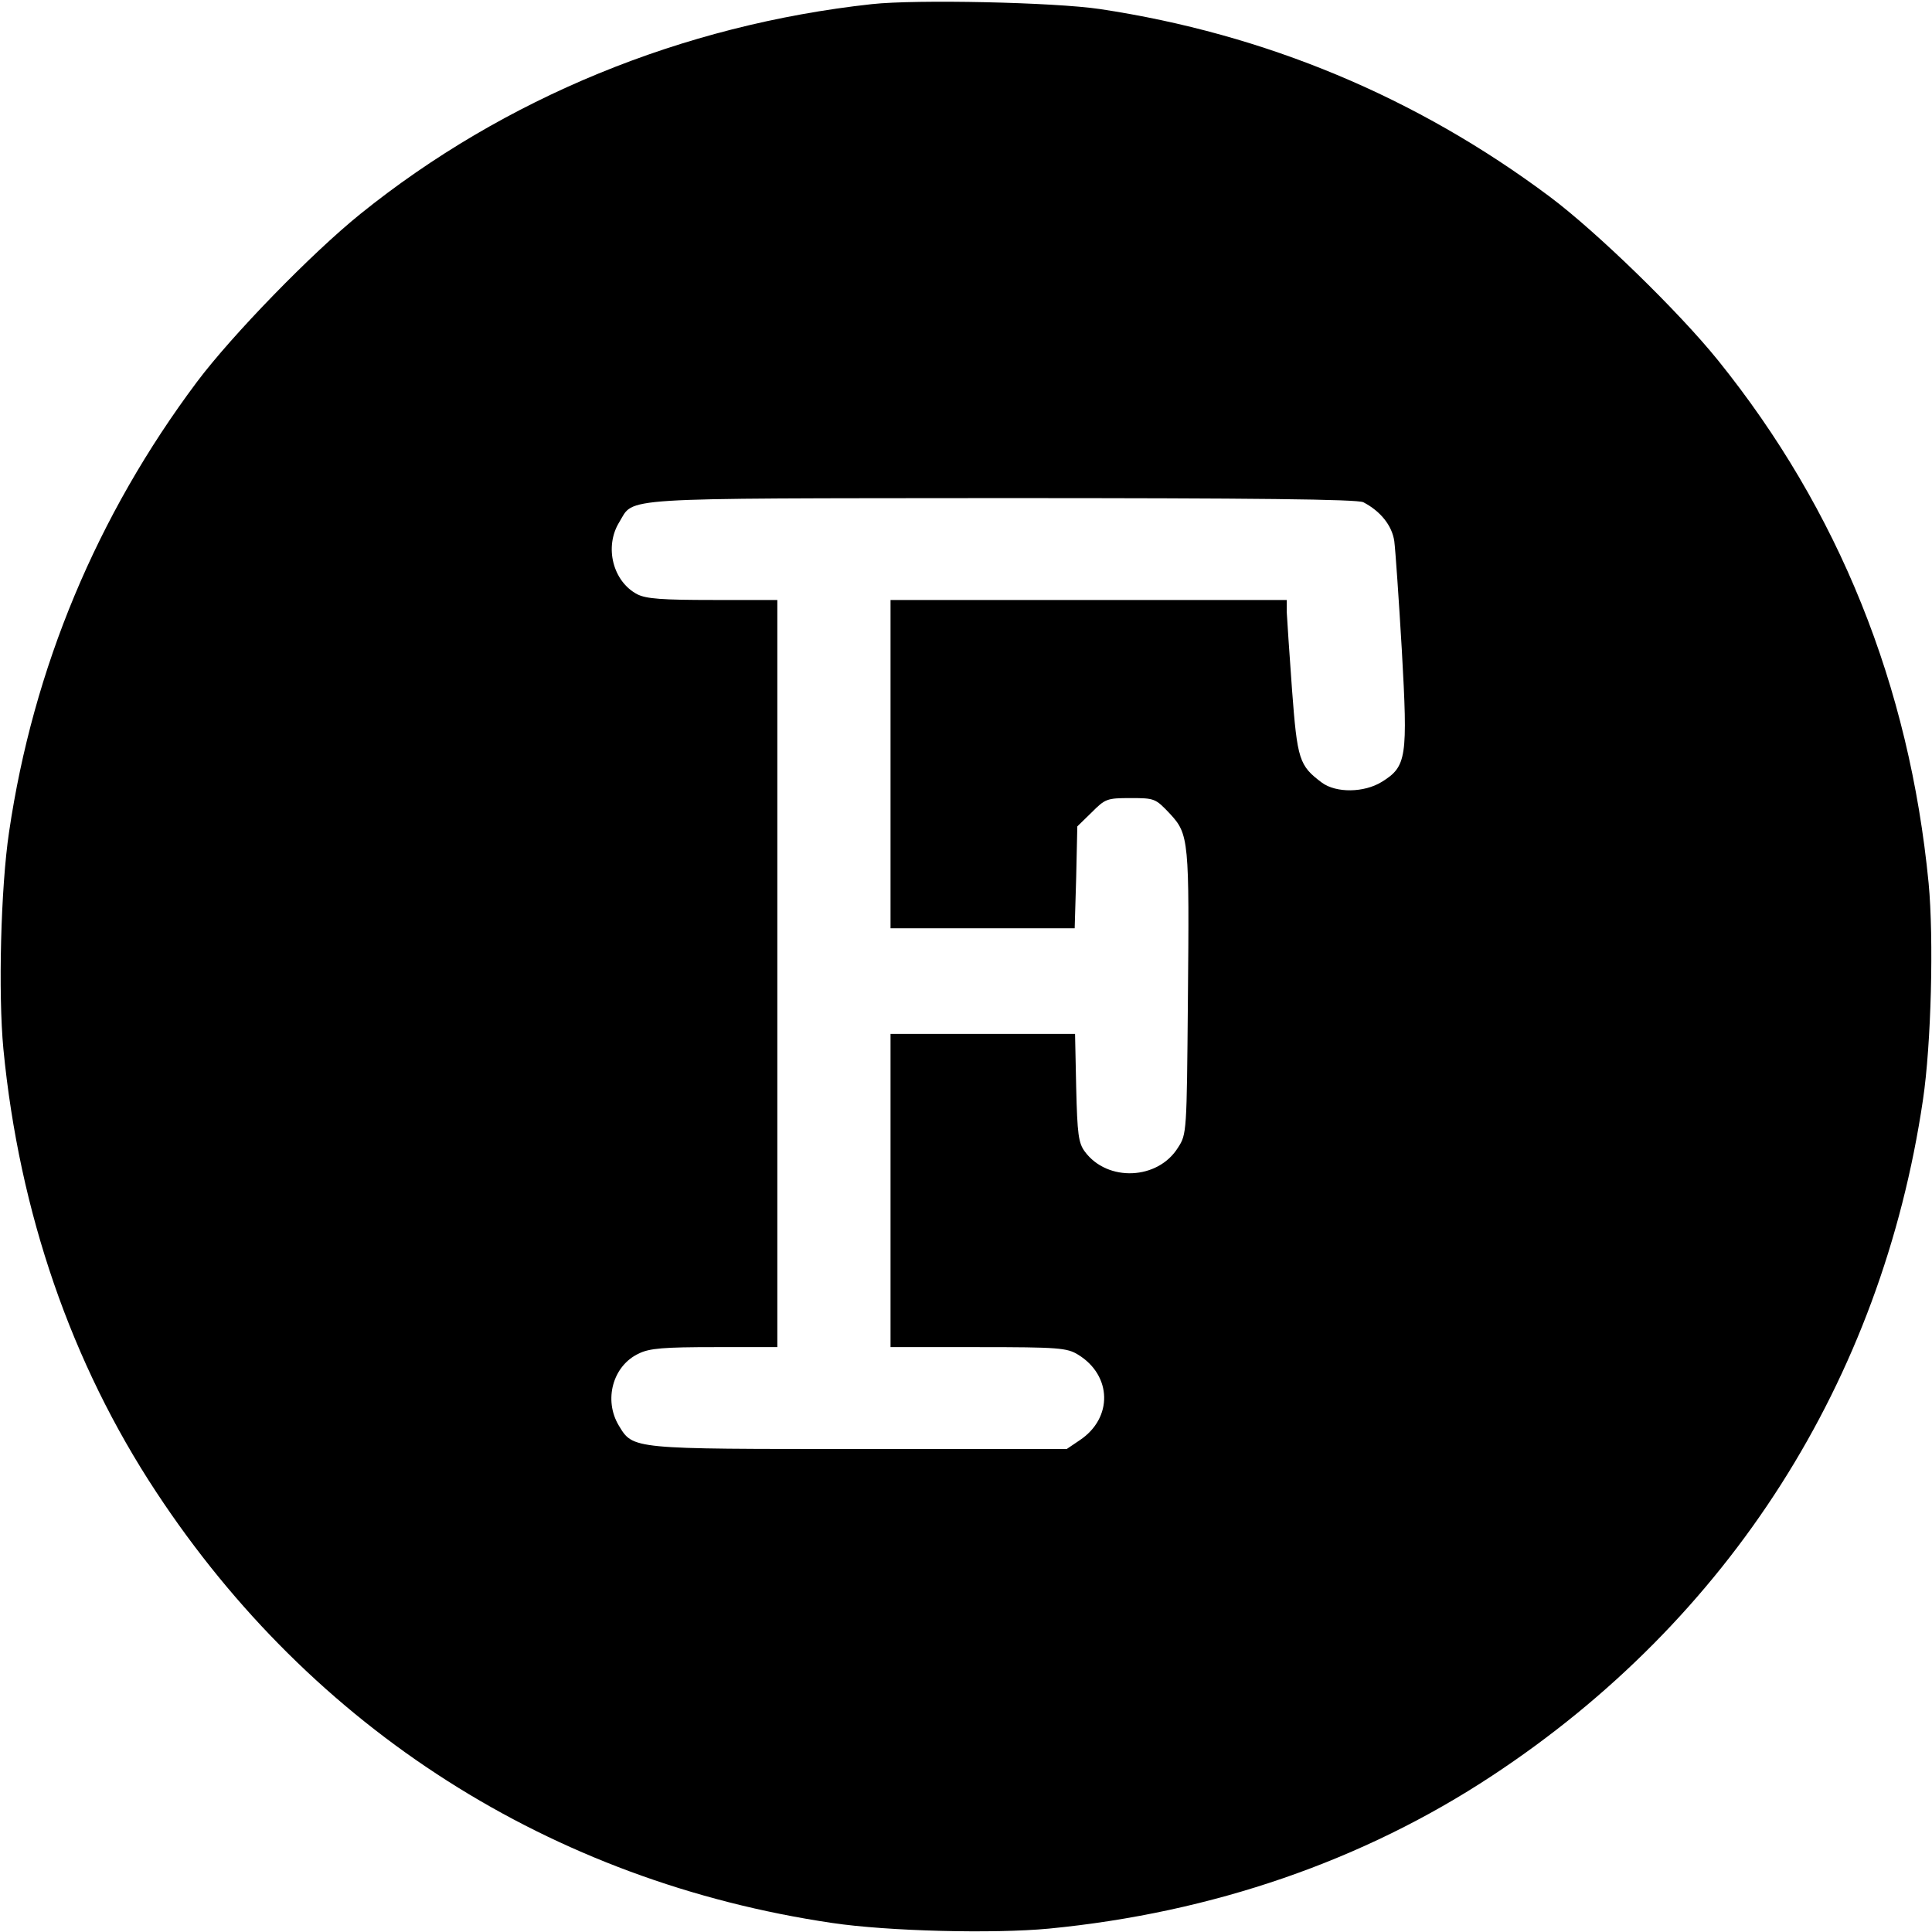
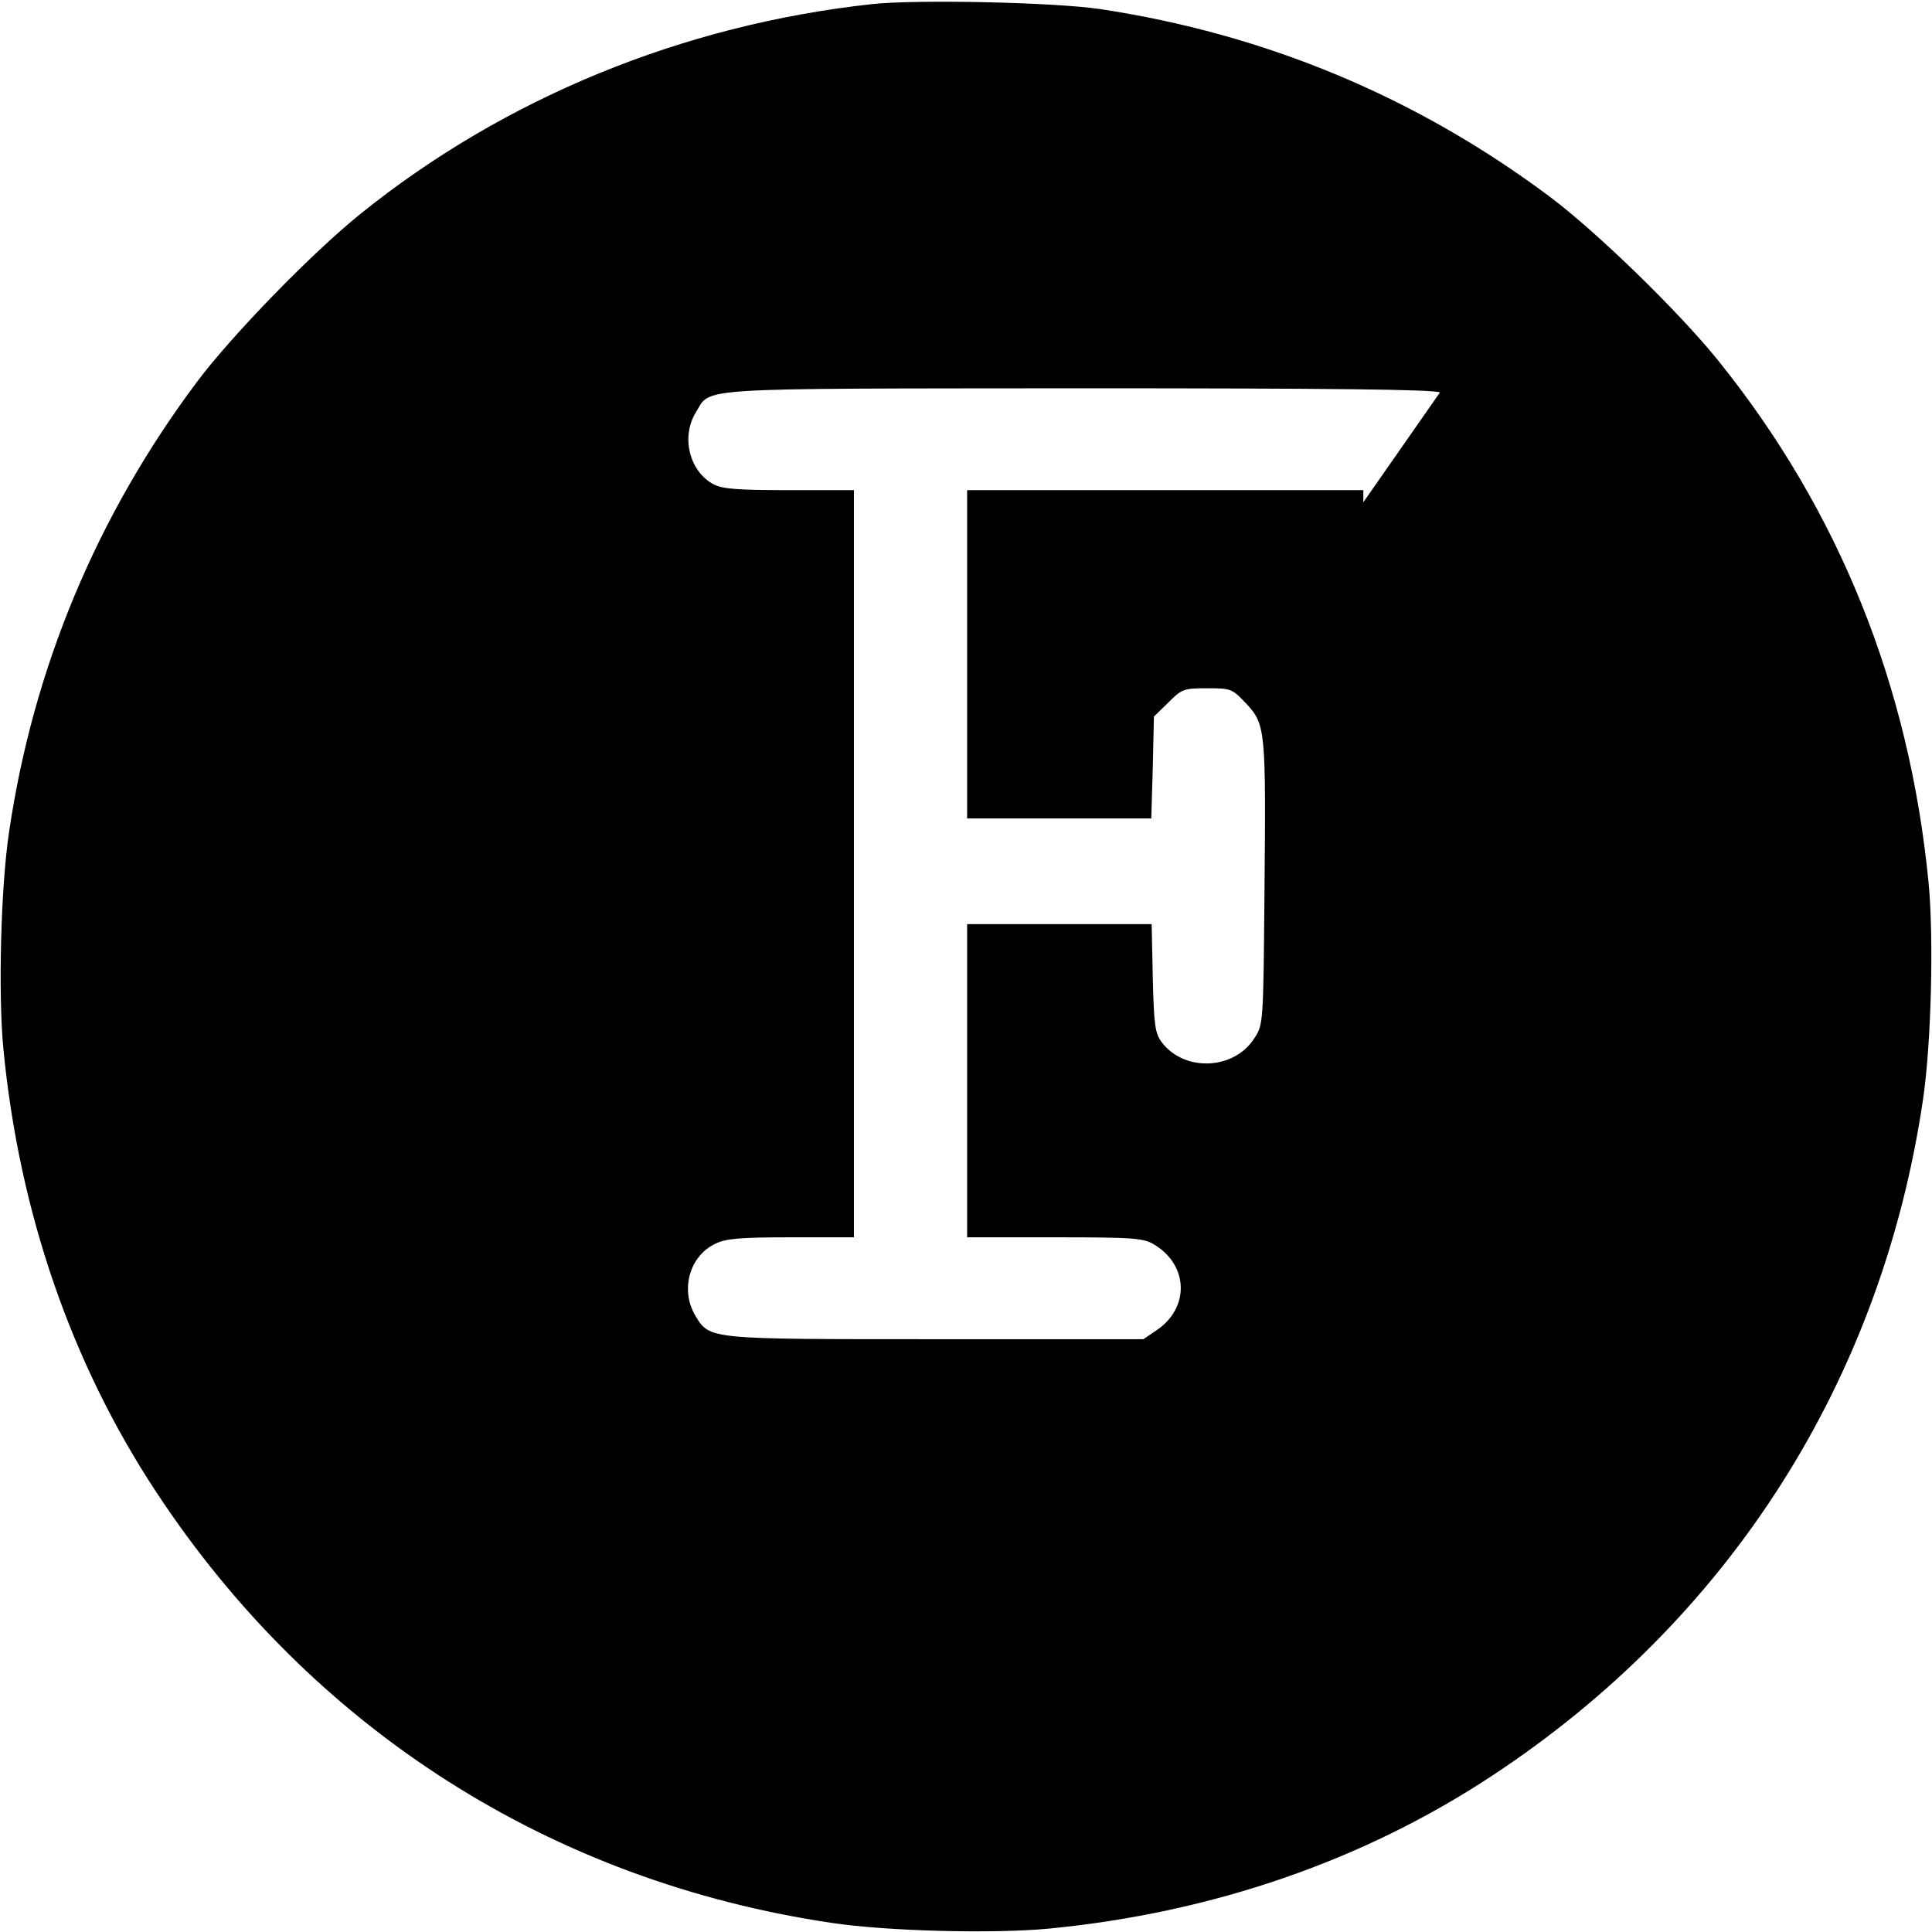
<svg xmlns="http://www.w3.org/2000/svg" version="1.0" width="512pt" height="512pt" viewBox="0 0 512 512" preserveAspectRatio="xMidYMid meet">
  <g transform="translate(0,512) scale(0.1,-0.1)" fill="#000000" stroke="none">
-     <path d="M2310 5109 c-502 -55 -974 -249 -1355 -556 -129 -104 -340 -321 -433 -445 -265 -354 -434 -758 -498 -1193 -22 -147 -29 -428 -15 -575 42 -433 180 -833 405 -1174 414 -629 1047 -1032 1791 -1142 147 -22 428 -29 575 -15 433 42 833 180 1174 405 629 414 1032 1047 1142 1791 22 147 29 428 15 575 -51 524 -238 988 -558 1385 -104 129 -321 340 -445 433 -354 265 -755 432 -1193 498 -121 18 -487 26 -605 13z m1303 -1320 c46 -24 76 -62 82 -103 3 -23 12 -153 20 -289 16 -285 13 -308 -53 -349 -47 -29 -121 -30 -159 -2 -60 45 -65 60 -79 246 -7 95 -13 188 -14 206 l0 32 -525 0 -525 0 0 -435 0 -435 244 0 244 0 4 135 3 135 38 37 c36 36 40 38 103 38 64 0 66 -1 104 -41 51 -55 52 -70 48 -499 -3 -344 -3 -351 -26 -386 -53 -86 -187 -92 -247 -11 -17 23 -20 46 -23 170 l-3 142 -245 0 -244 0 0 -415 0 -415 233 0 c212 0 235 -2 264 -20 90 -55 93 -168 4 -227 l-34 -23 -549 0 c-605 0 -600 -1 -638 62 -41 68 -16 159 53 191 28 14 67 17 201 17 l166 0 0 990 0 990 -170 0 c-135 0 -177 3 -201 15 -65 34 -88 126 -48 191 41 67 -21 63 1012 64 675 0 944 -3 960 -11z" />
+     <path d="M2310 5109 c-502 -55 -974 -249 -1355 -556 -129 -104 -340 -321 -433 -445 -265 -354 -434 -758 -498 -1193 -22 -147 -29 -428 -15 -575 42 -433 180 -833 405 -1174 414 -629 1047 -1032 1791 -1142 147 -22 428 -29 575 -15 433 42 833 180 1174 405 629 414 1032 1047 1142 1791 22 147 29 428 15 575 -51 524 -238 988 -558 1385 -104 129 -321 340 -445 433 -354 265 -755 432 -1193 498 -121 18 -487 26 -605 13z m1303 -1320 l0 32 -525 0 -525 0 0 -435 0 -435 244 0 244 0 4 135 3 135 38 37 c36 36 40 38 103 38 64 0 66 -1 104 -41 51 -55 52 -70 48 -499 -3 -344 -3 -351 -26 -386 -53 -86 -187 -92 -247 -11 -17 23 -20 46 -23 170 l-3 142 -245 0 -244 0 0 -415 0 -415 233 0 c212 0 235 -2 264 -20 90 -55 93 -168 4 -227 l-34 -23 -549 0 c-605 0 -600 -1 -638 62 -41 68 -16 159 53 191 28 14 67 17 201 17 l166 0 0 990 0 990 -170 0 c-135 0 -177 3 -201 15 -65 34 -88 126 -48 191 41 67 -21 63 1012 64 675 0 944 -3 960 -11z" />
  </g>
</svg>